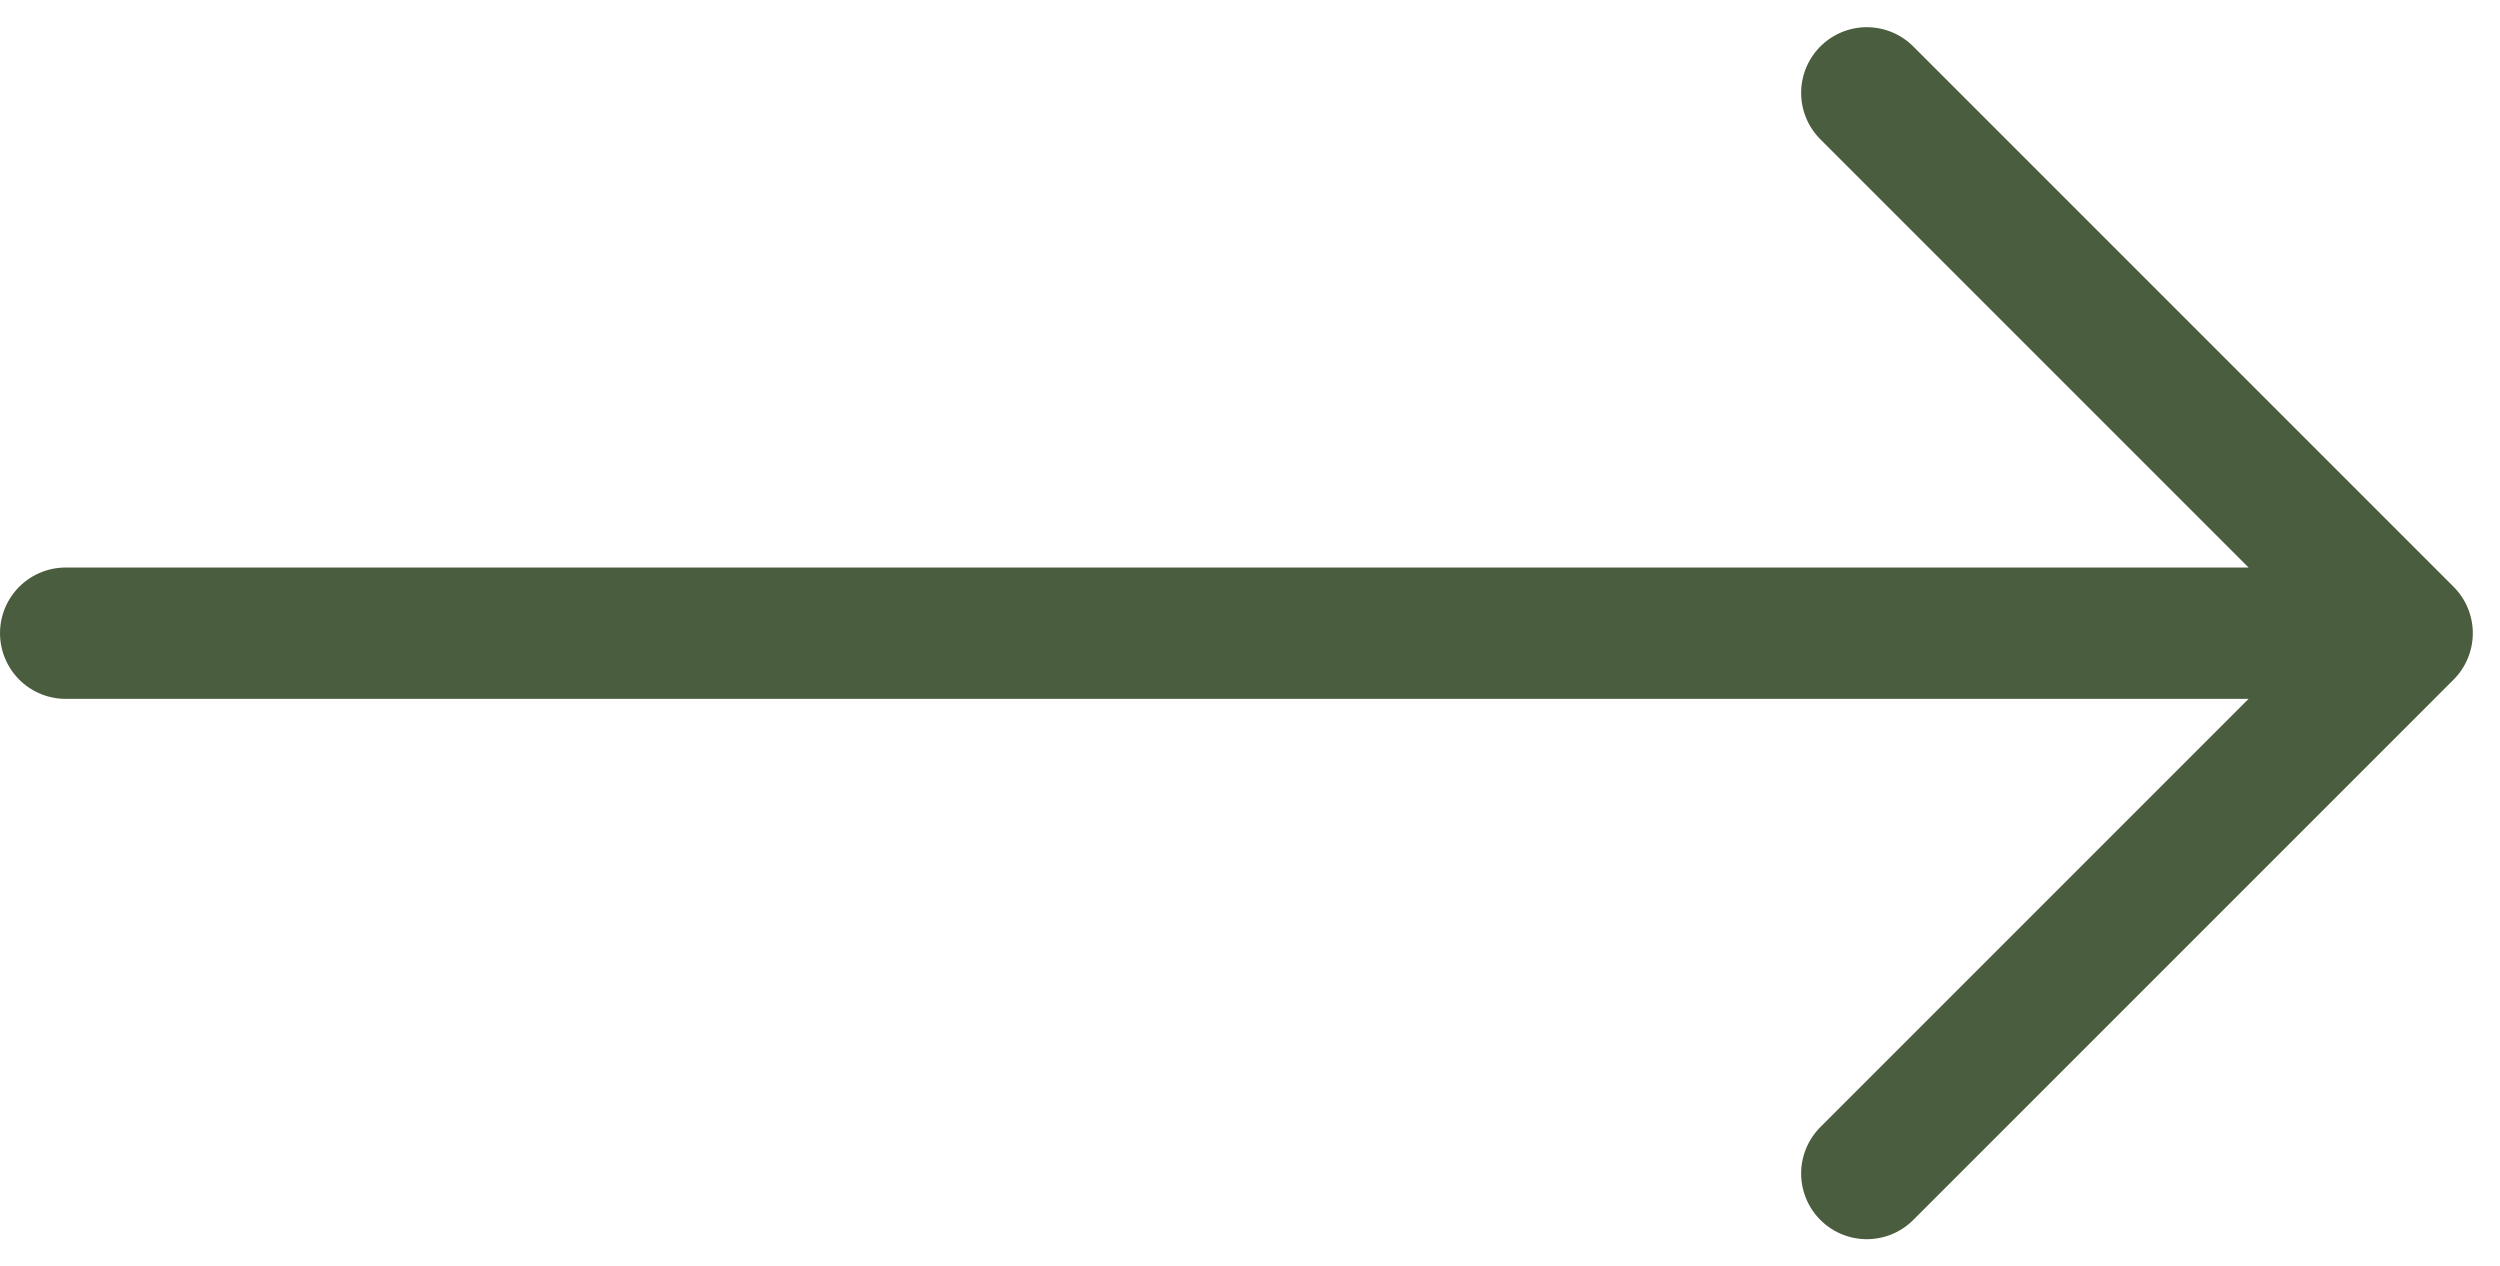
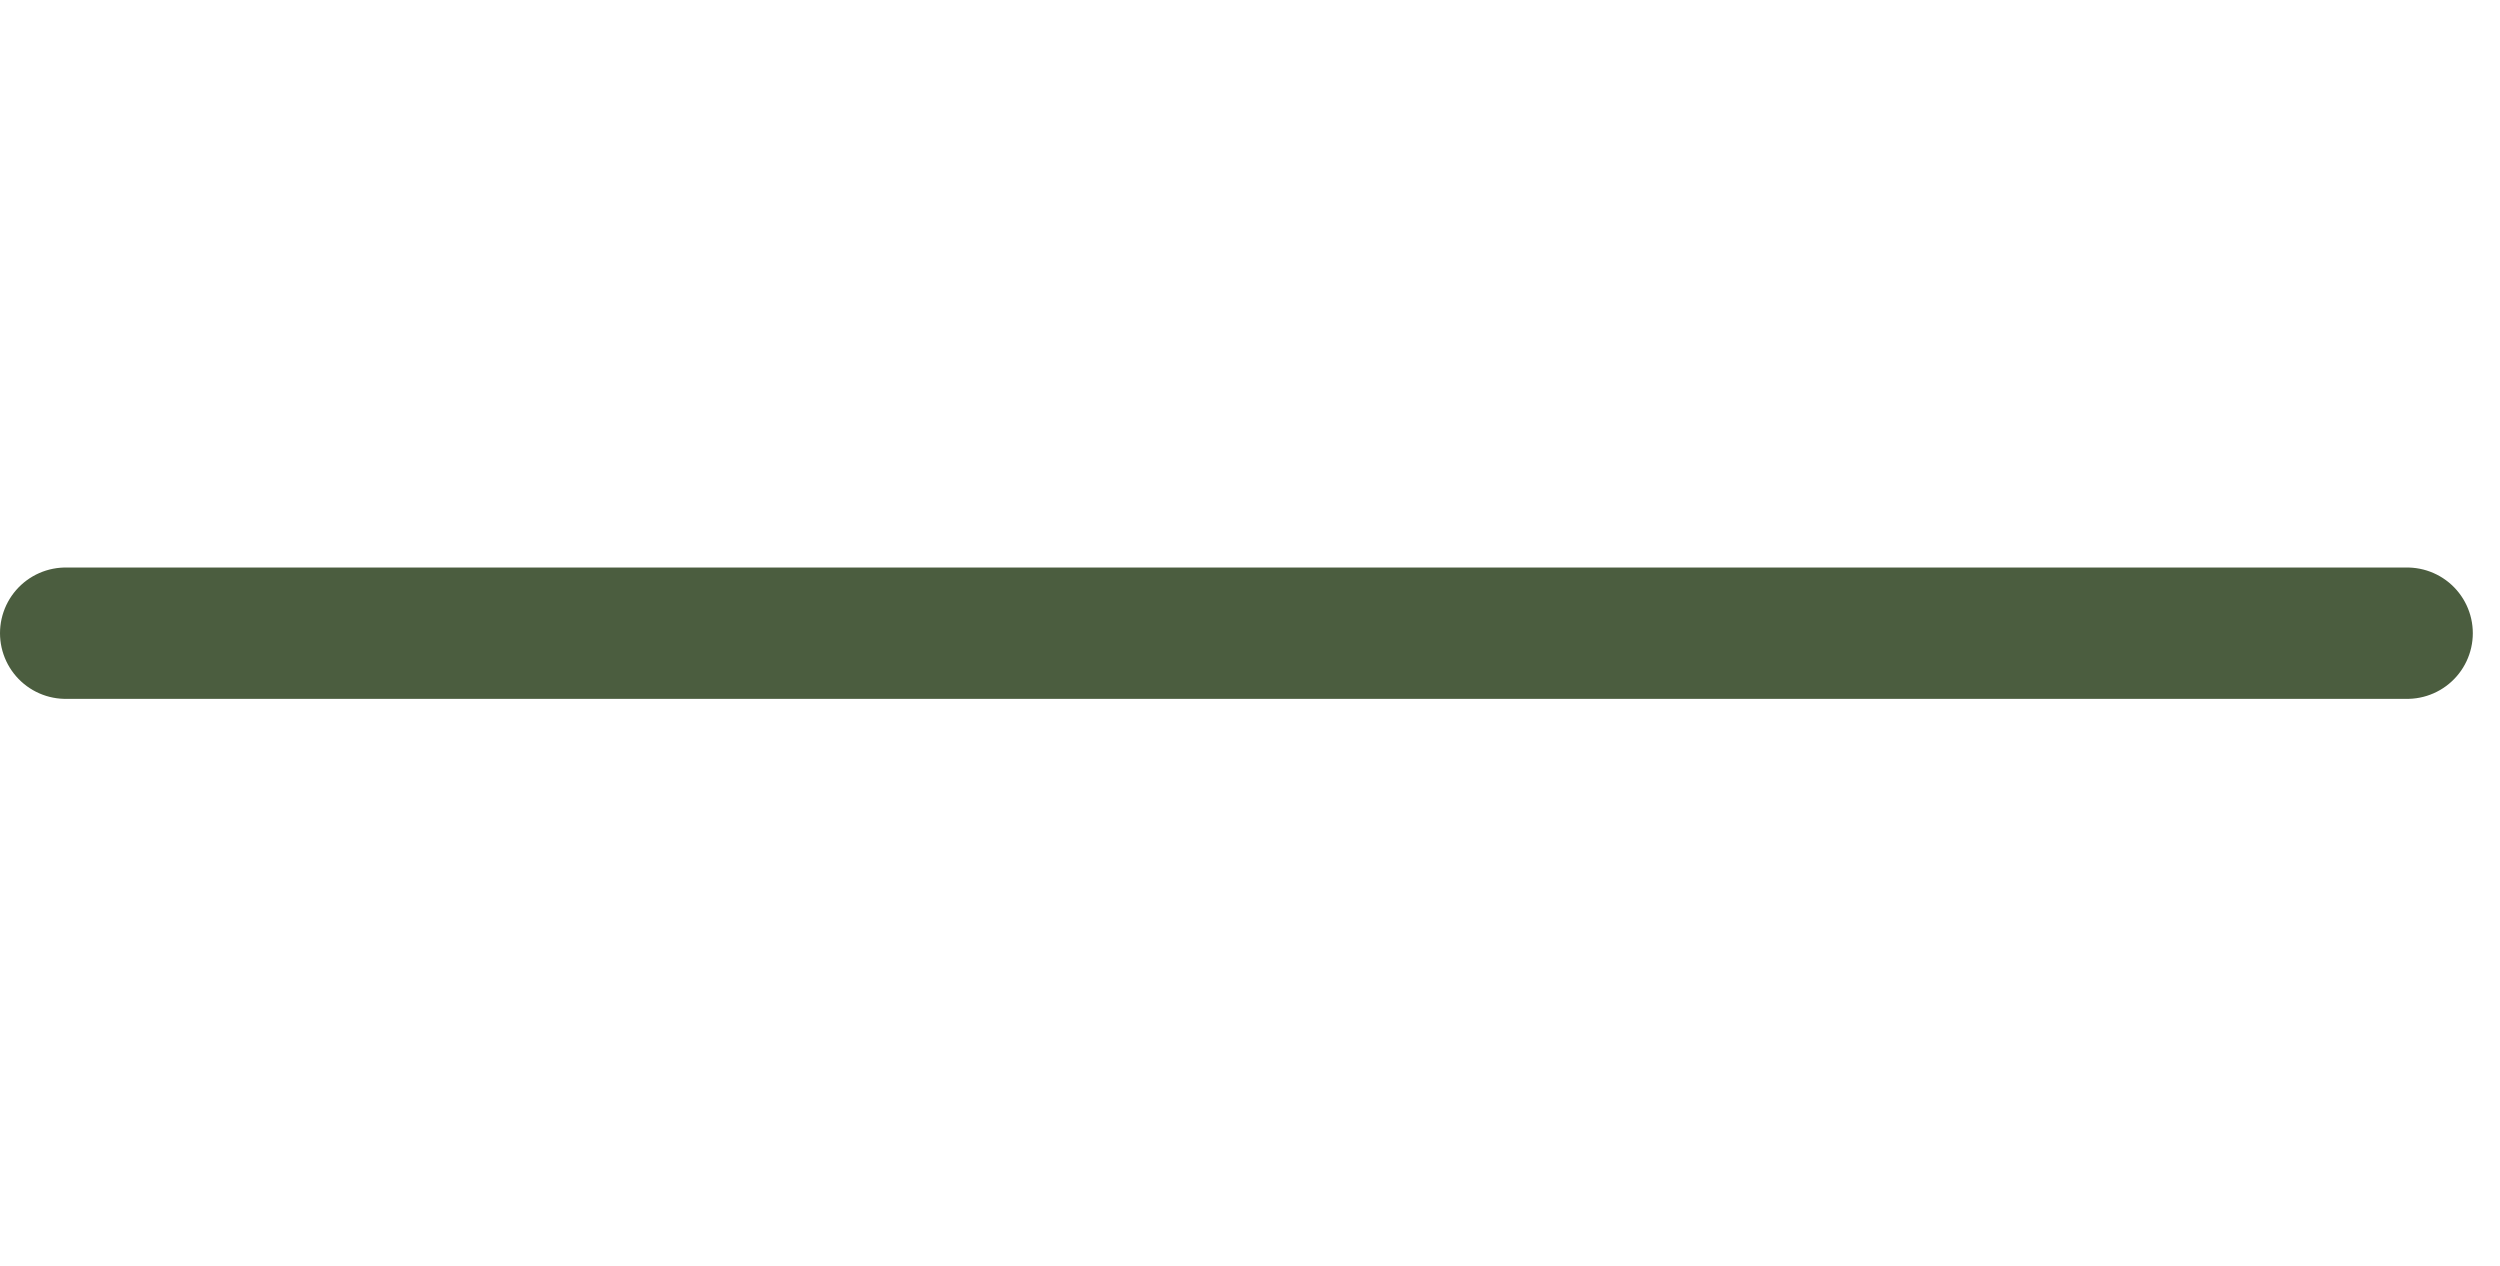
<svg xmlns="http://www.w3.org/2000/svg" width="38.065" height="19.283" viewBox="0 0 38.065 19.283">
-   <path id="Path_312" data-name="Path 312" d="M9,17.227H44.651m0,0L36.424,9m8.227,8.227-8.227,8.227" transform="translate(-8 -7.586)" fill="none" stroke="#4b5d3f" stroke-linecap="round" stroke-linejoin="round" stroke-width="2" />
+   <path id="Path_312" data-name="Path 312" d="M9,17.227H44.651m0,0m8.227,8.227-8.227,8.227" transform="translate(-8 -7.586)" fill="none" stroke="#4b5d3f" stroke-linecap="round" stroke-linejoin="round" stroke-width="2" />
</svg>